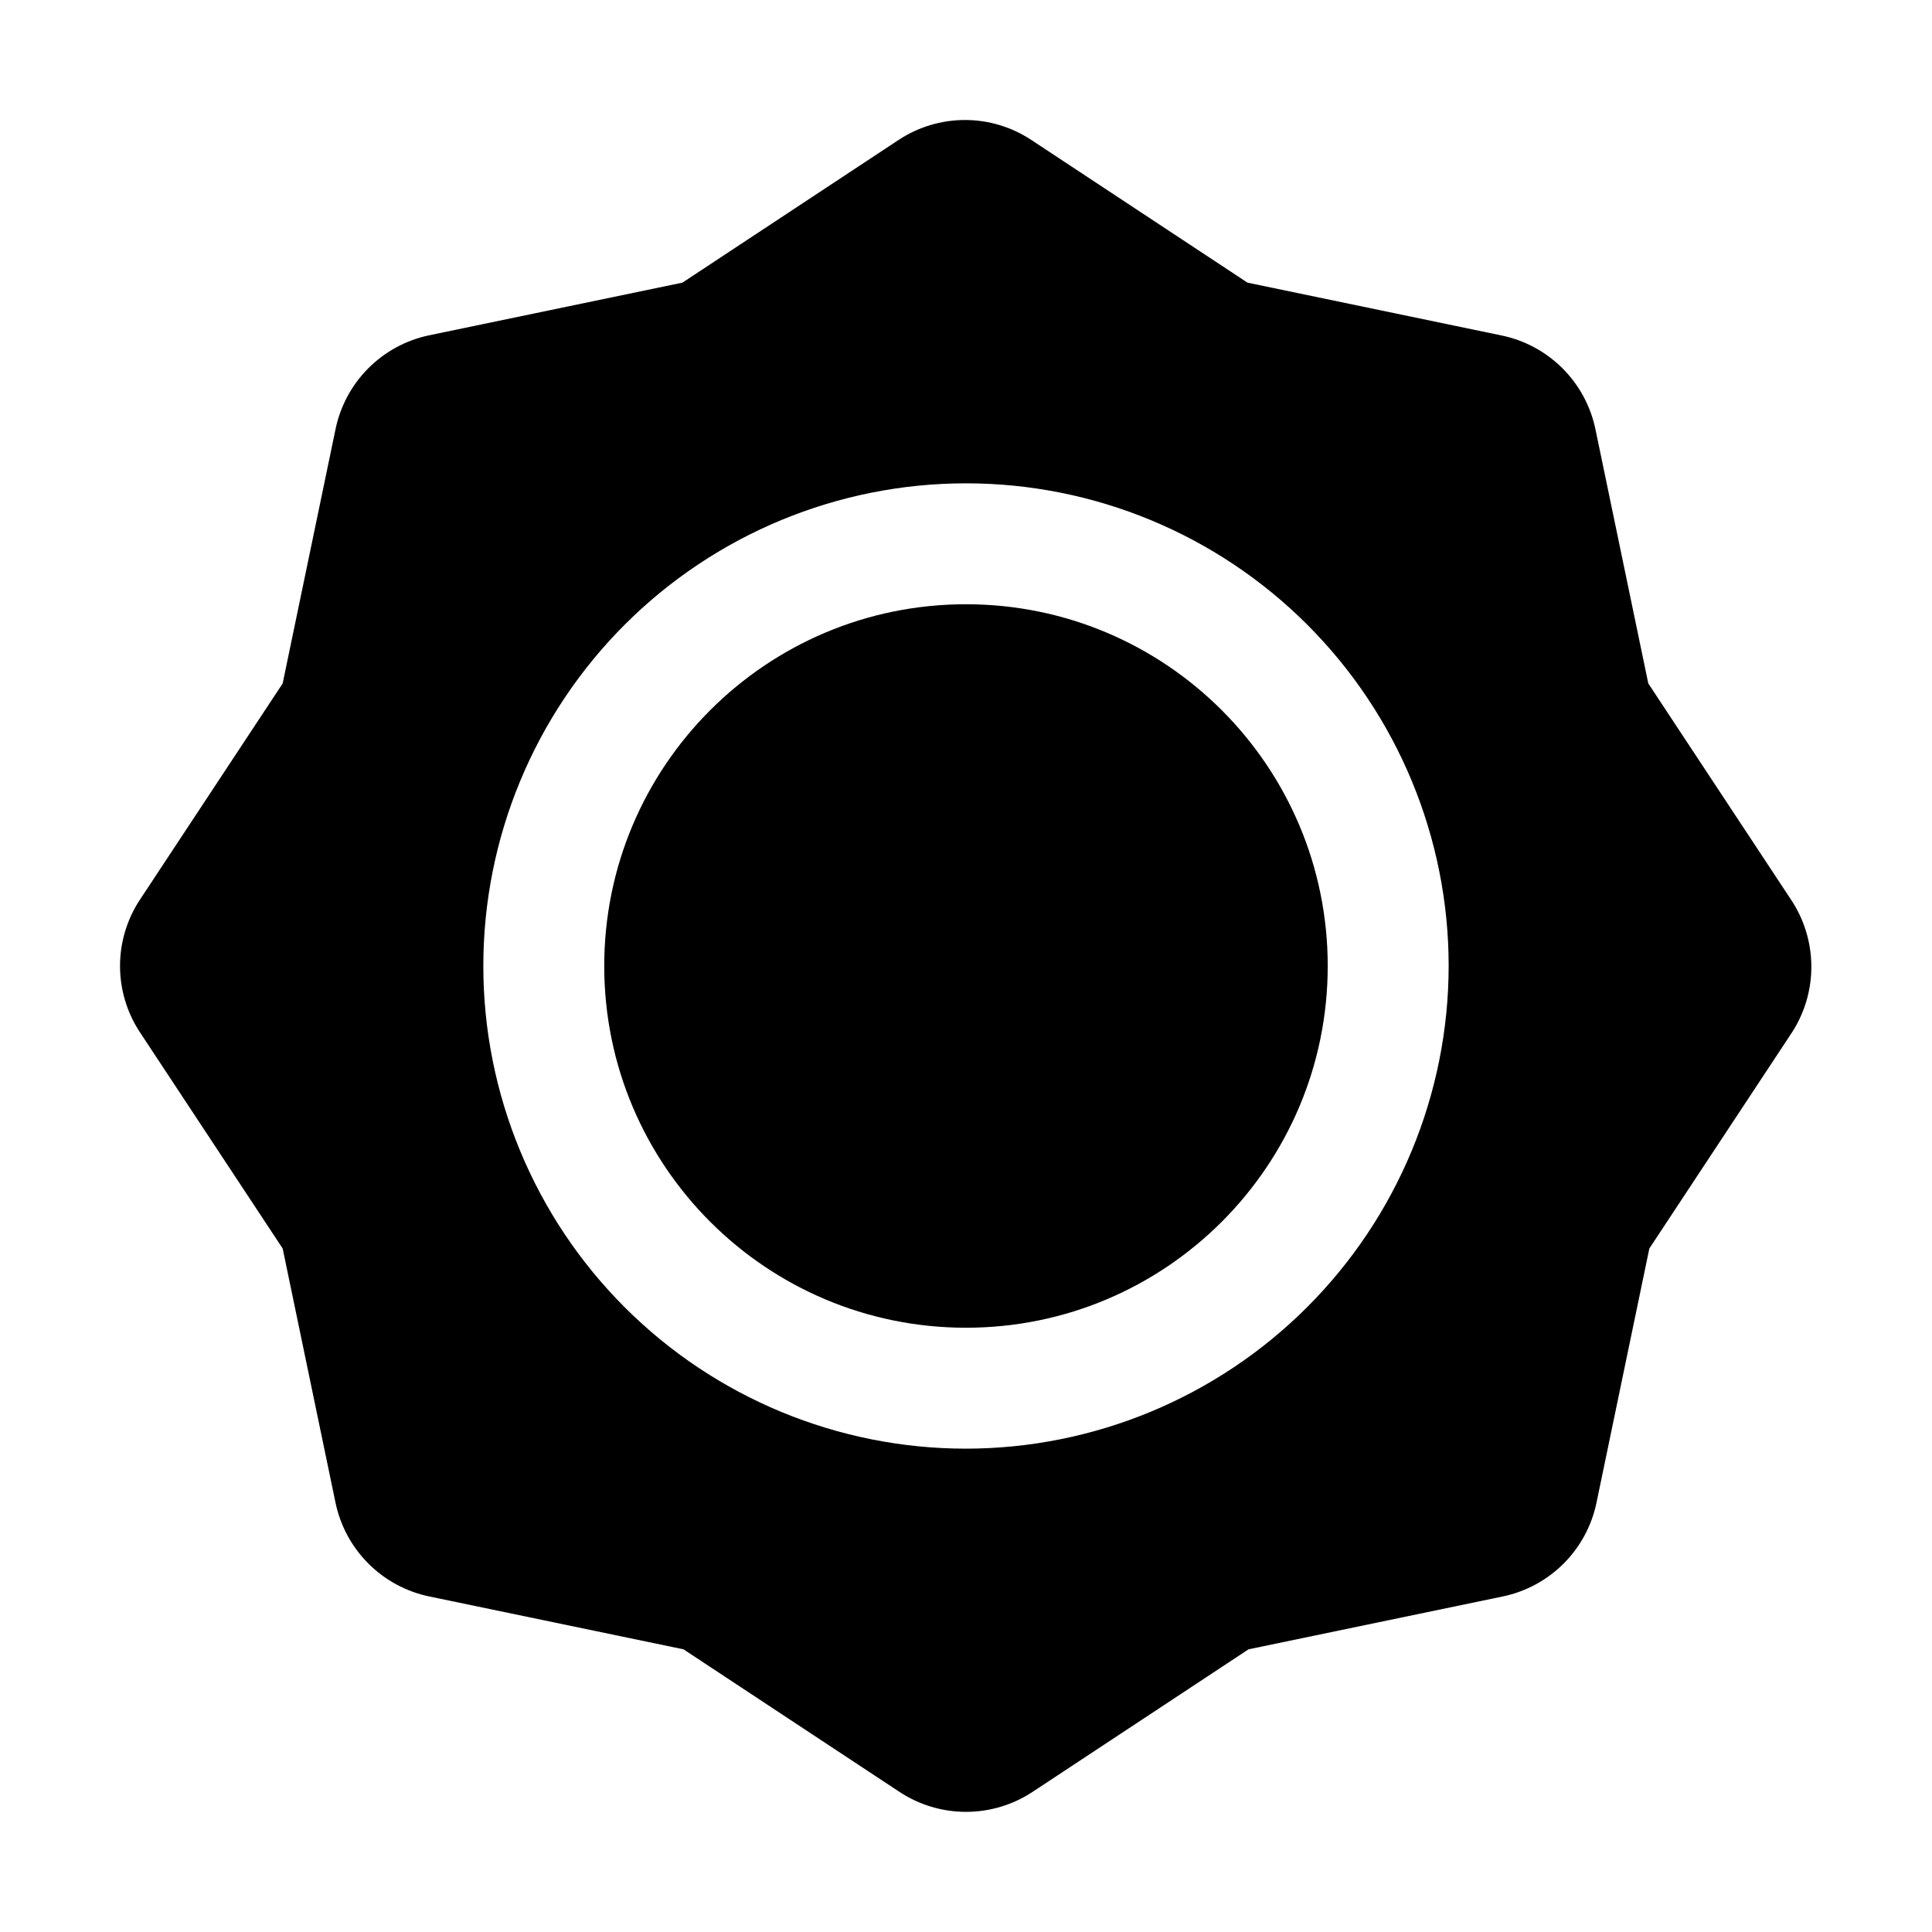
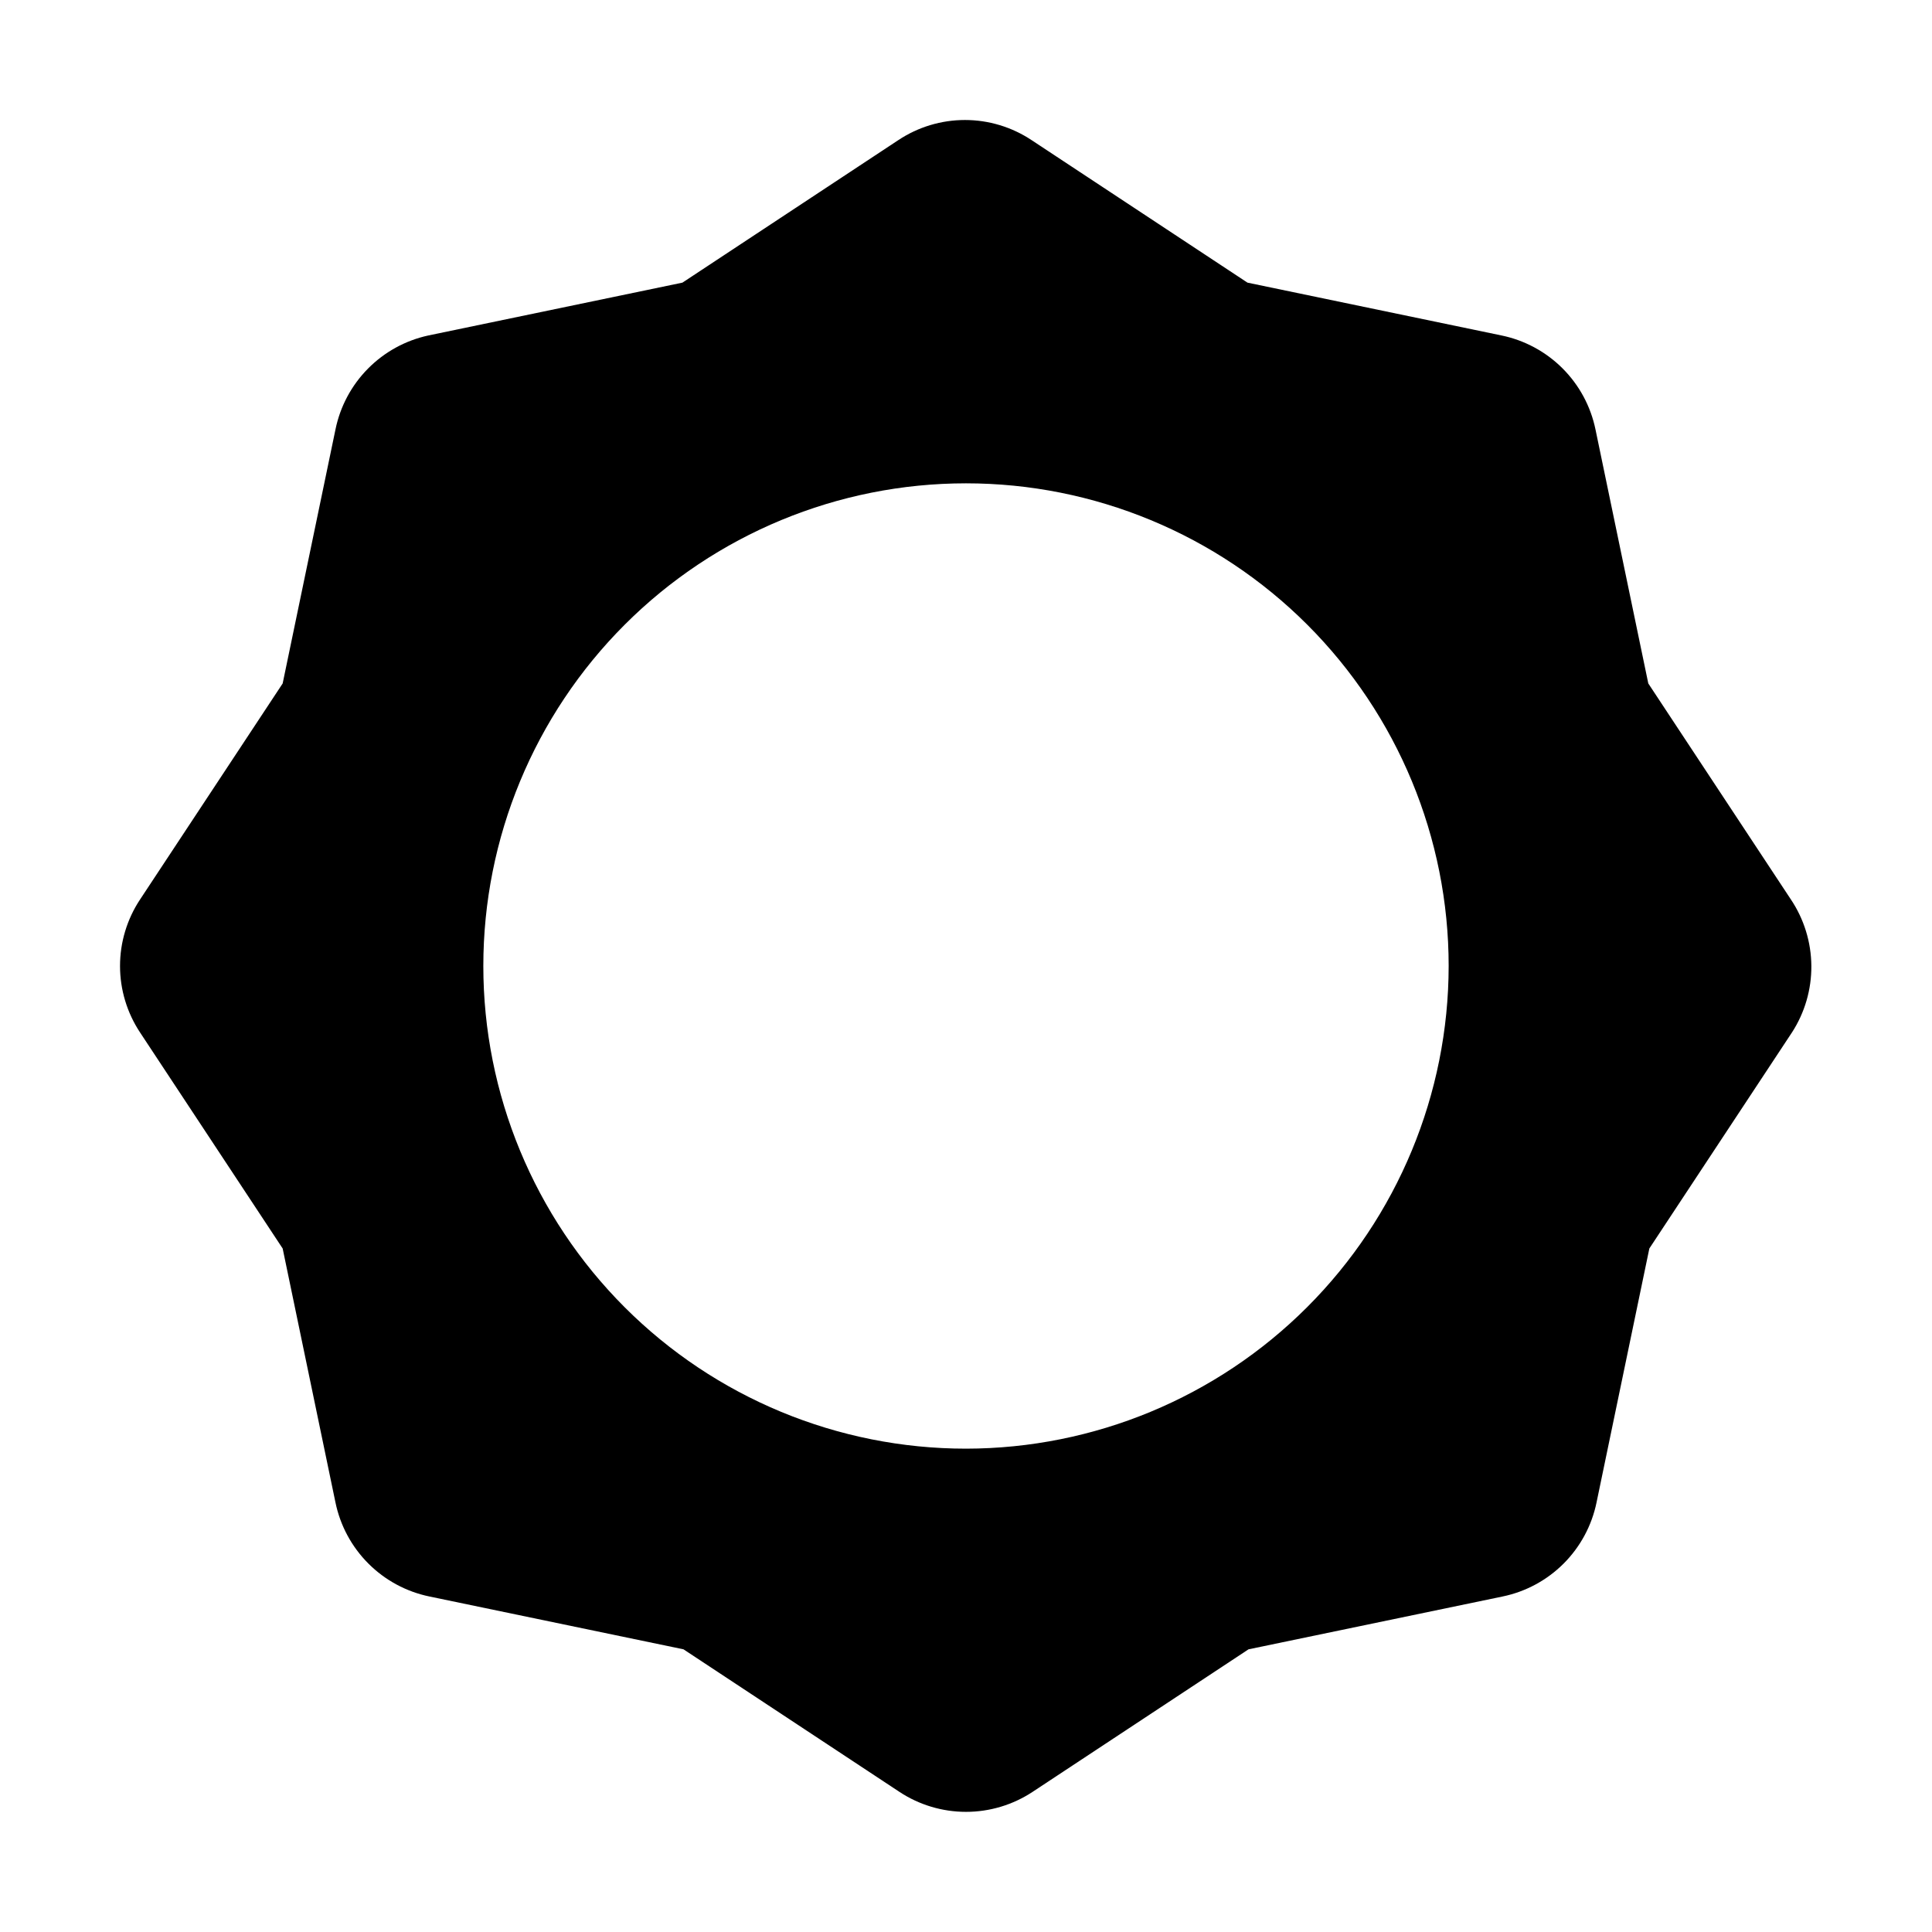
<svg xmlns="http://www.w3.org/2000/svg" fill="#000000" width="800px" height="800px" version="1.1" viewBox="144 144 512 512">
  <g>
-     <path d="m495.86 400c0 52.941-42.922 95.863-95.863 95.863-52.945 0-95.867-42.922-95.867-95.863 0-52.945 42.922-95.867 95.867-95.867 52.941 0 95.863 42.922 95.863 95.867" />
    <path d="m618.6 382.36-37.785-57.238-13.996-67.316v0.004c-1.266-6.133-4.301-11.758-8.727-16.184-4.426-4.43-10.055-7.461-16.184-8.727l-67.316-13.996-57.238-37.785c-5.227-3.465-11.359-5.316-17.633-5.316s-12.406 1.852-17.633 5.316l-57.238 37.785-67.316 13.996c-6.078 1.312-11.645 4.367-16.02 8.793-4.375 4.422-7.363 10.023-8.609 16.117l-13.996 67.316-37.785 57.238v-0.004c-3.465 5.231-5.316 11.363-5.316 17.637 0 6.269 1.852 12.402 5.316 17.633l37.785 57.238 13.996 67.316v-0.004c1.266 6.133 4.297 11.758 8.727 16.188 4.426 4.426 10.051 7.461 16.184 8.723l67.316 13.996 57.238 37.785h-0.004c5.234 3.449 11.367 5.289 17.637 5.289 6.266 0 12.398-1.84 17.633-5.289l57.238-37.785 67.316-13.996h-0.004c6.133-1.262 11.758-4.297 16.188-8.723 4.426-4.43 7.461-10.055 8.723-16.188l13.996-67.316 37.785-57.238v0.004c3.41-5.262 5.199-11.406 5.148-17.676-0.051-6.269-1.938-12.387-5.426-17.594zm-218.6 145.55c-33.926 0-66.461-13.477-90.449-37.465-23.988-23.988-37.465-56.523-37.465-90.445 0-33.926 13.477-66.461 37.465-90.449s56.523-37.465 90.449-37.465c33.922 0 66.457 13.477 90.445 37.465 23.988 23.988 37.465 56.523 37.465 90.449-0.035 33.91-13.523 66.426-37.504 90.406s-56.496 37.469-90.406 37.504z" fill-rule="evenodd" />
  </g>
</svg>